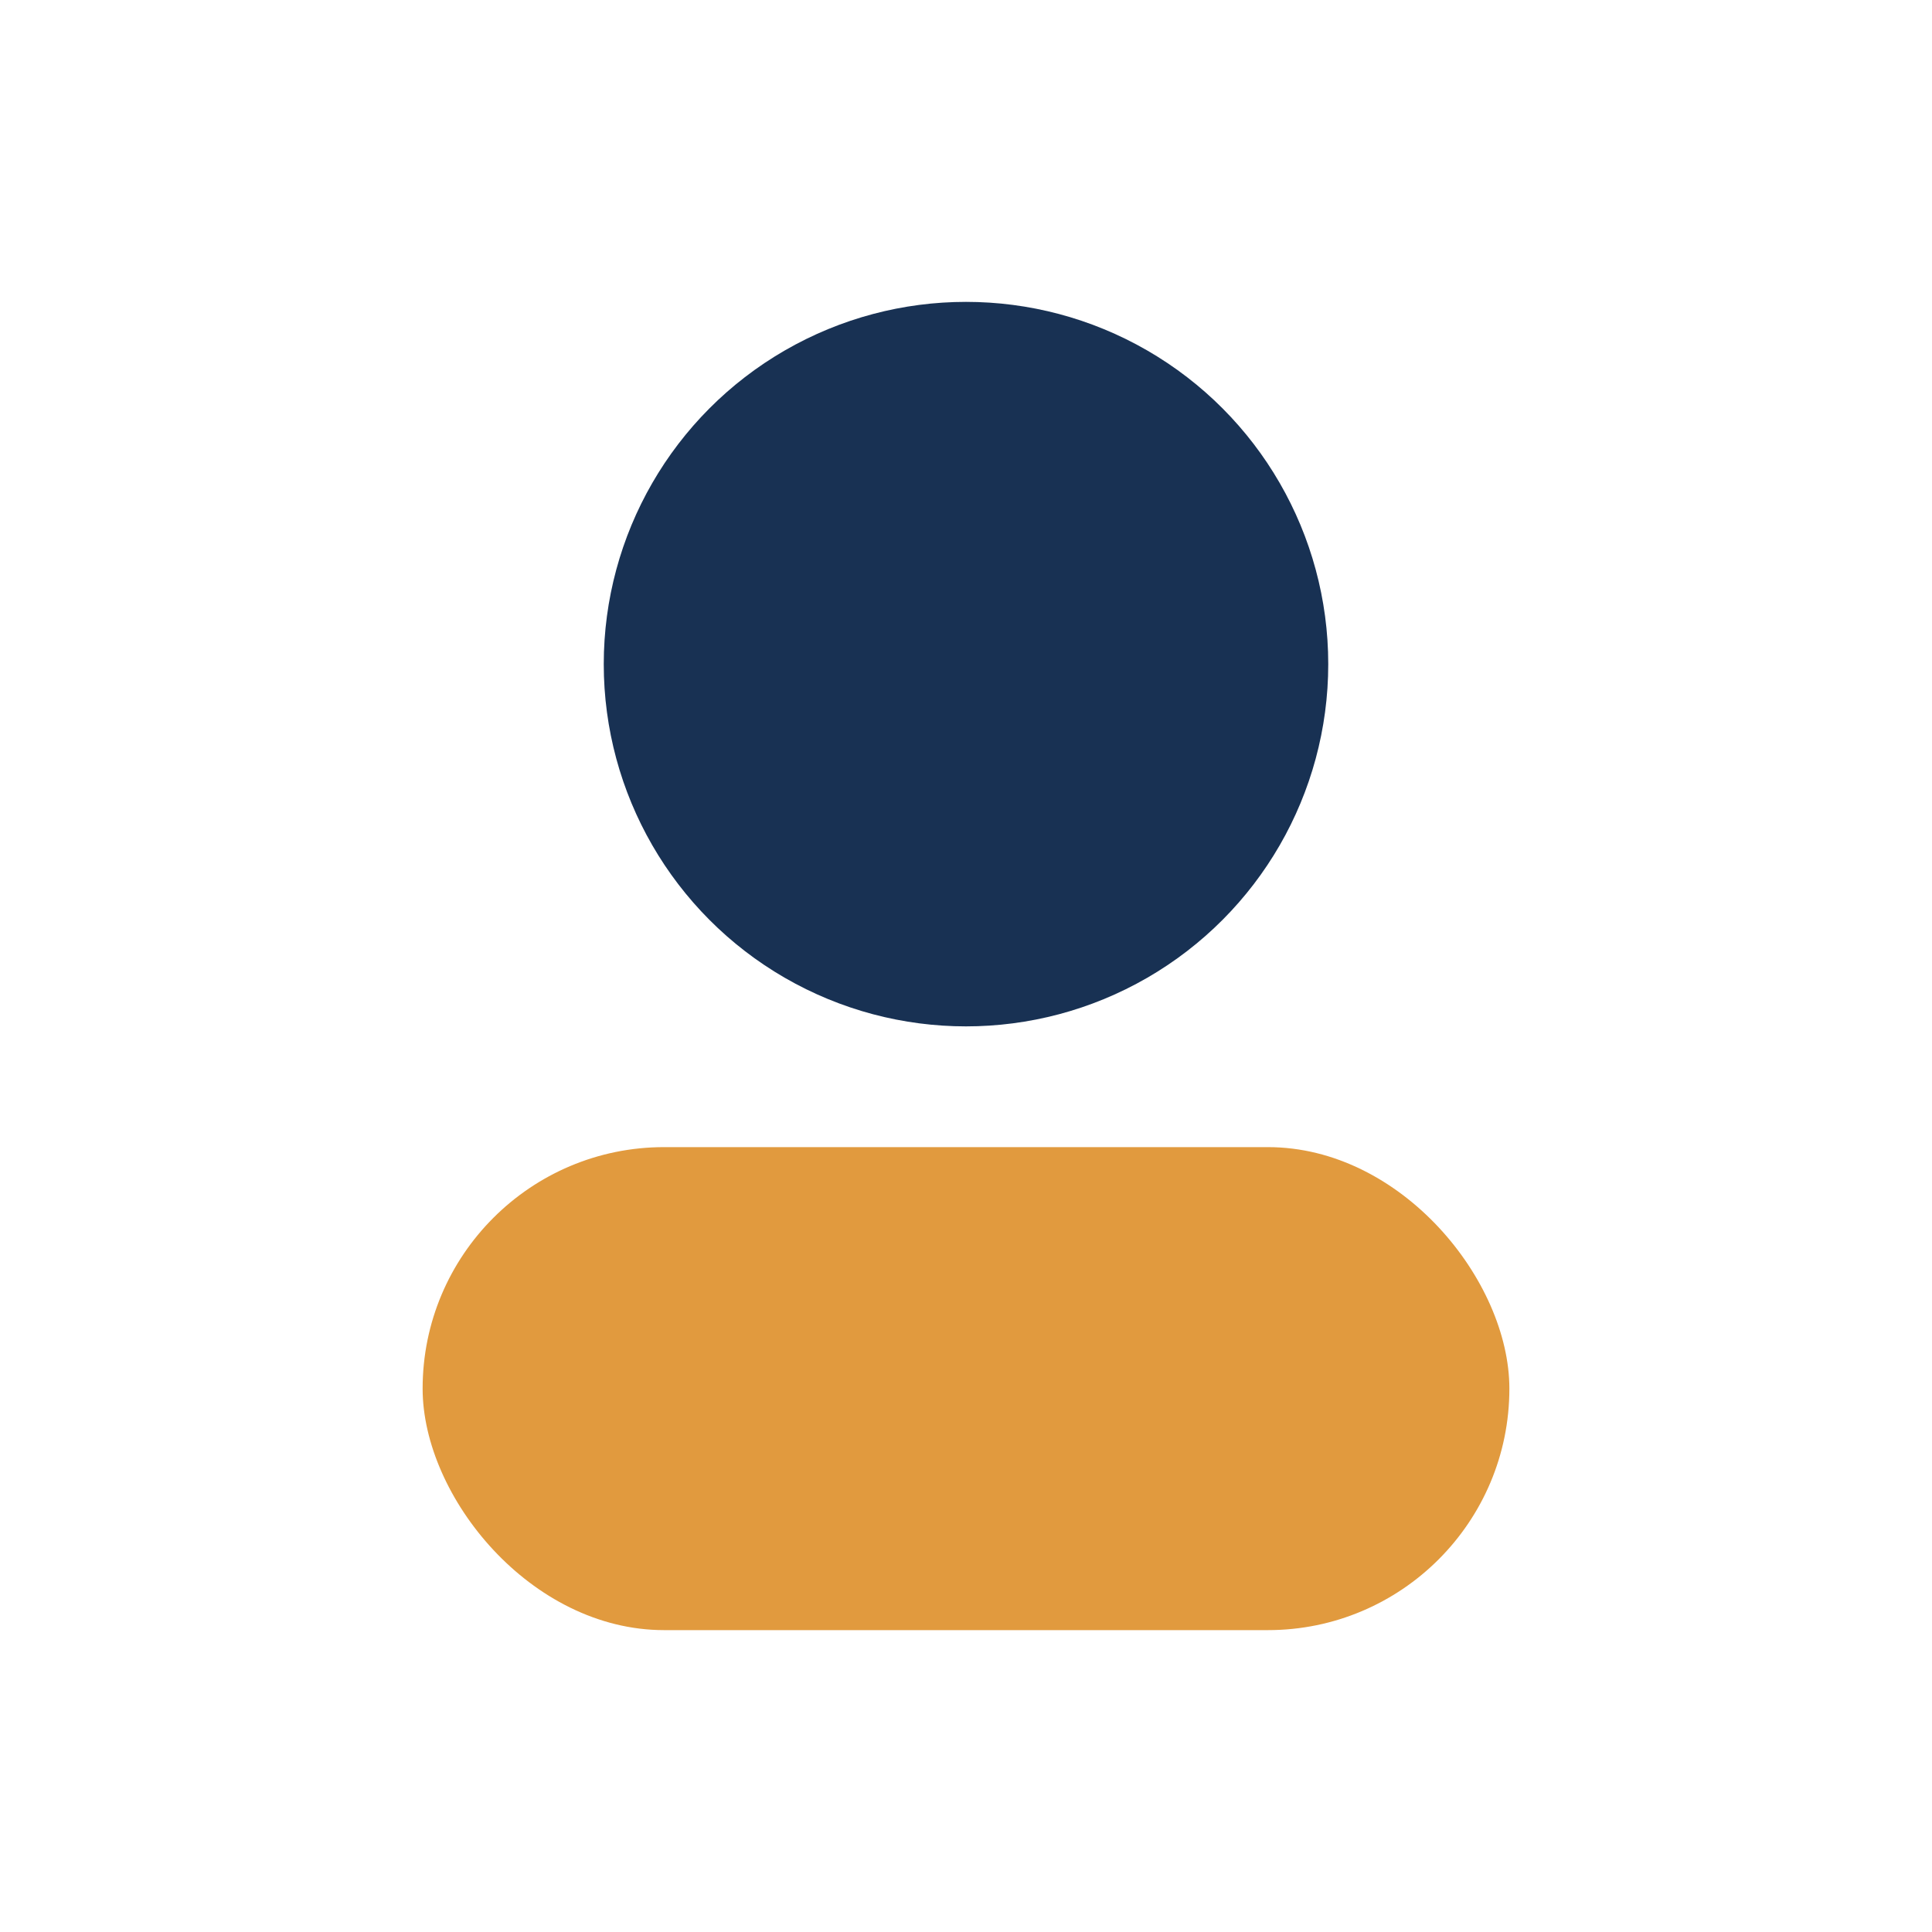
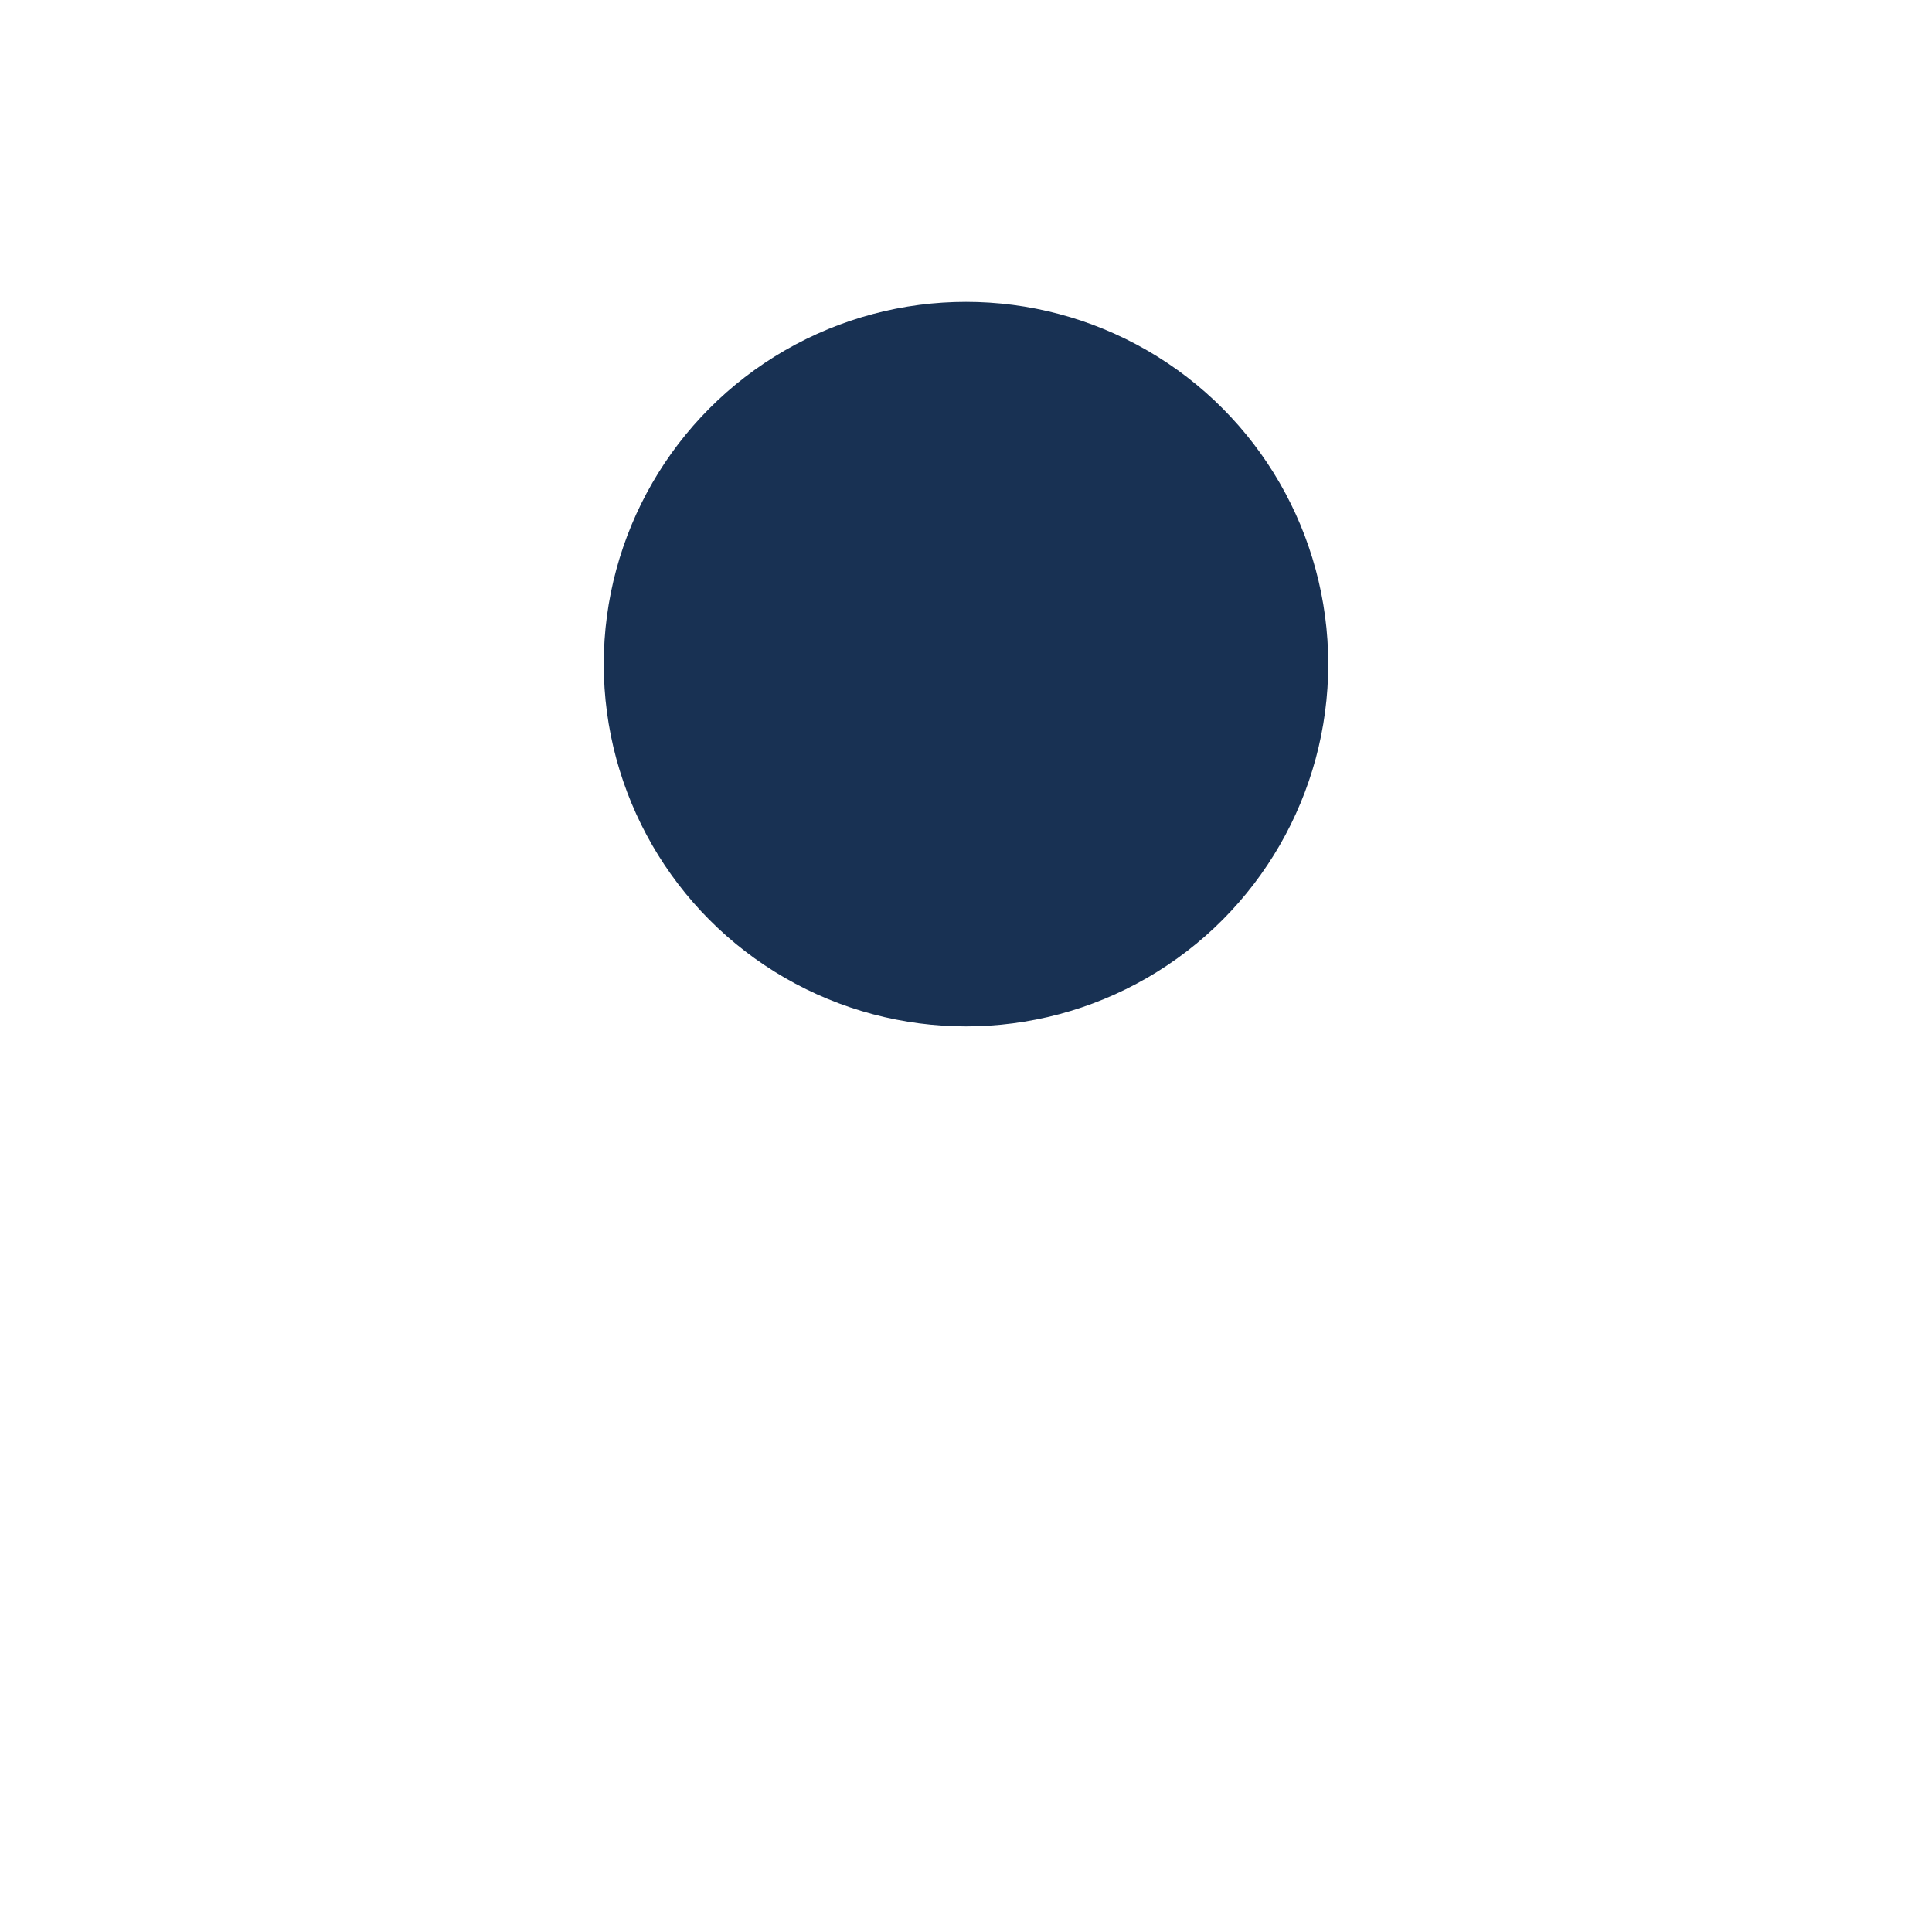
<svg xmlns="http://www.w3.org/2000/svg" width="32" height="32" viewBox="0 0 32 32">
  <circle cx="16" cy="11" r="6" fill="#183153" />
-   <rect x="7" y="19" width="18" height="8" rx="4" fill="#E19A3E" />
</svg>